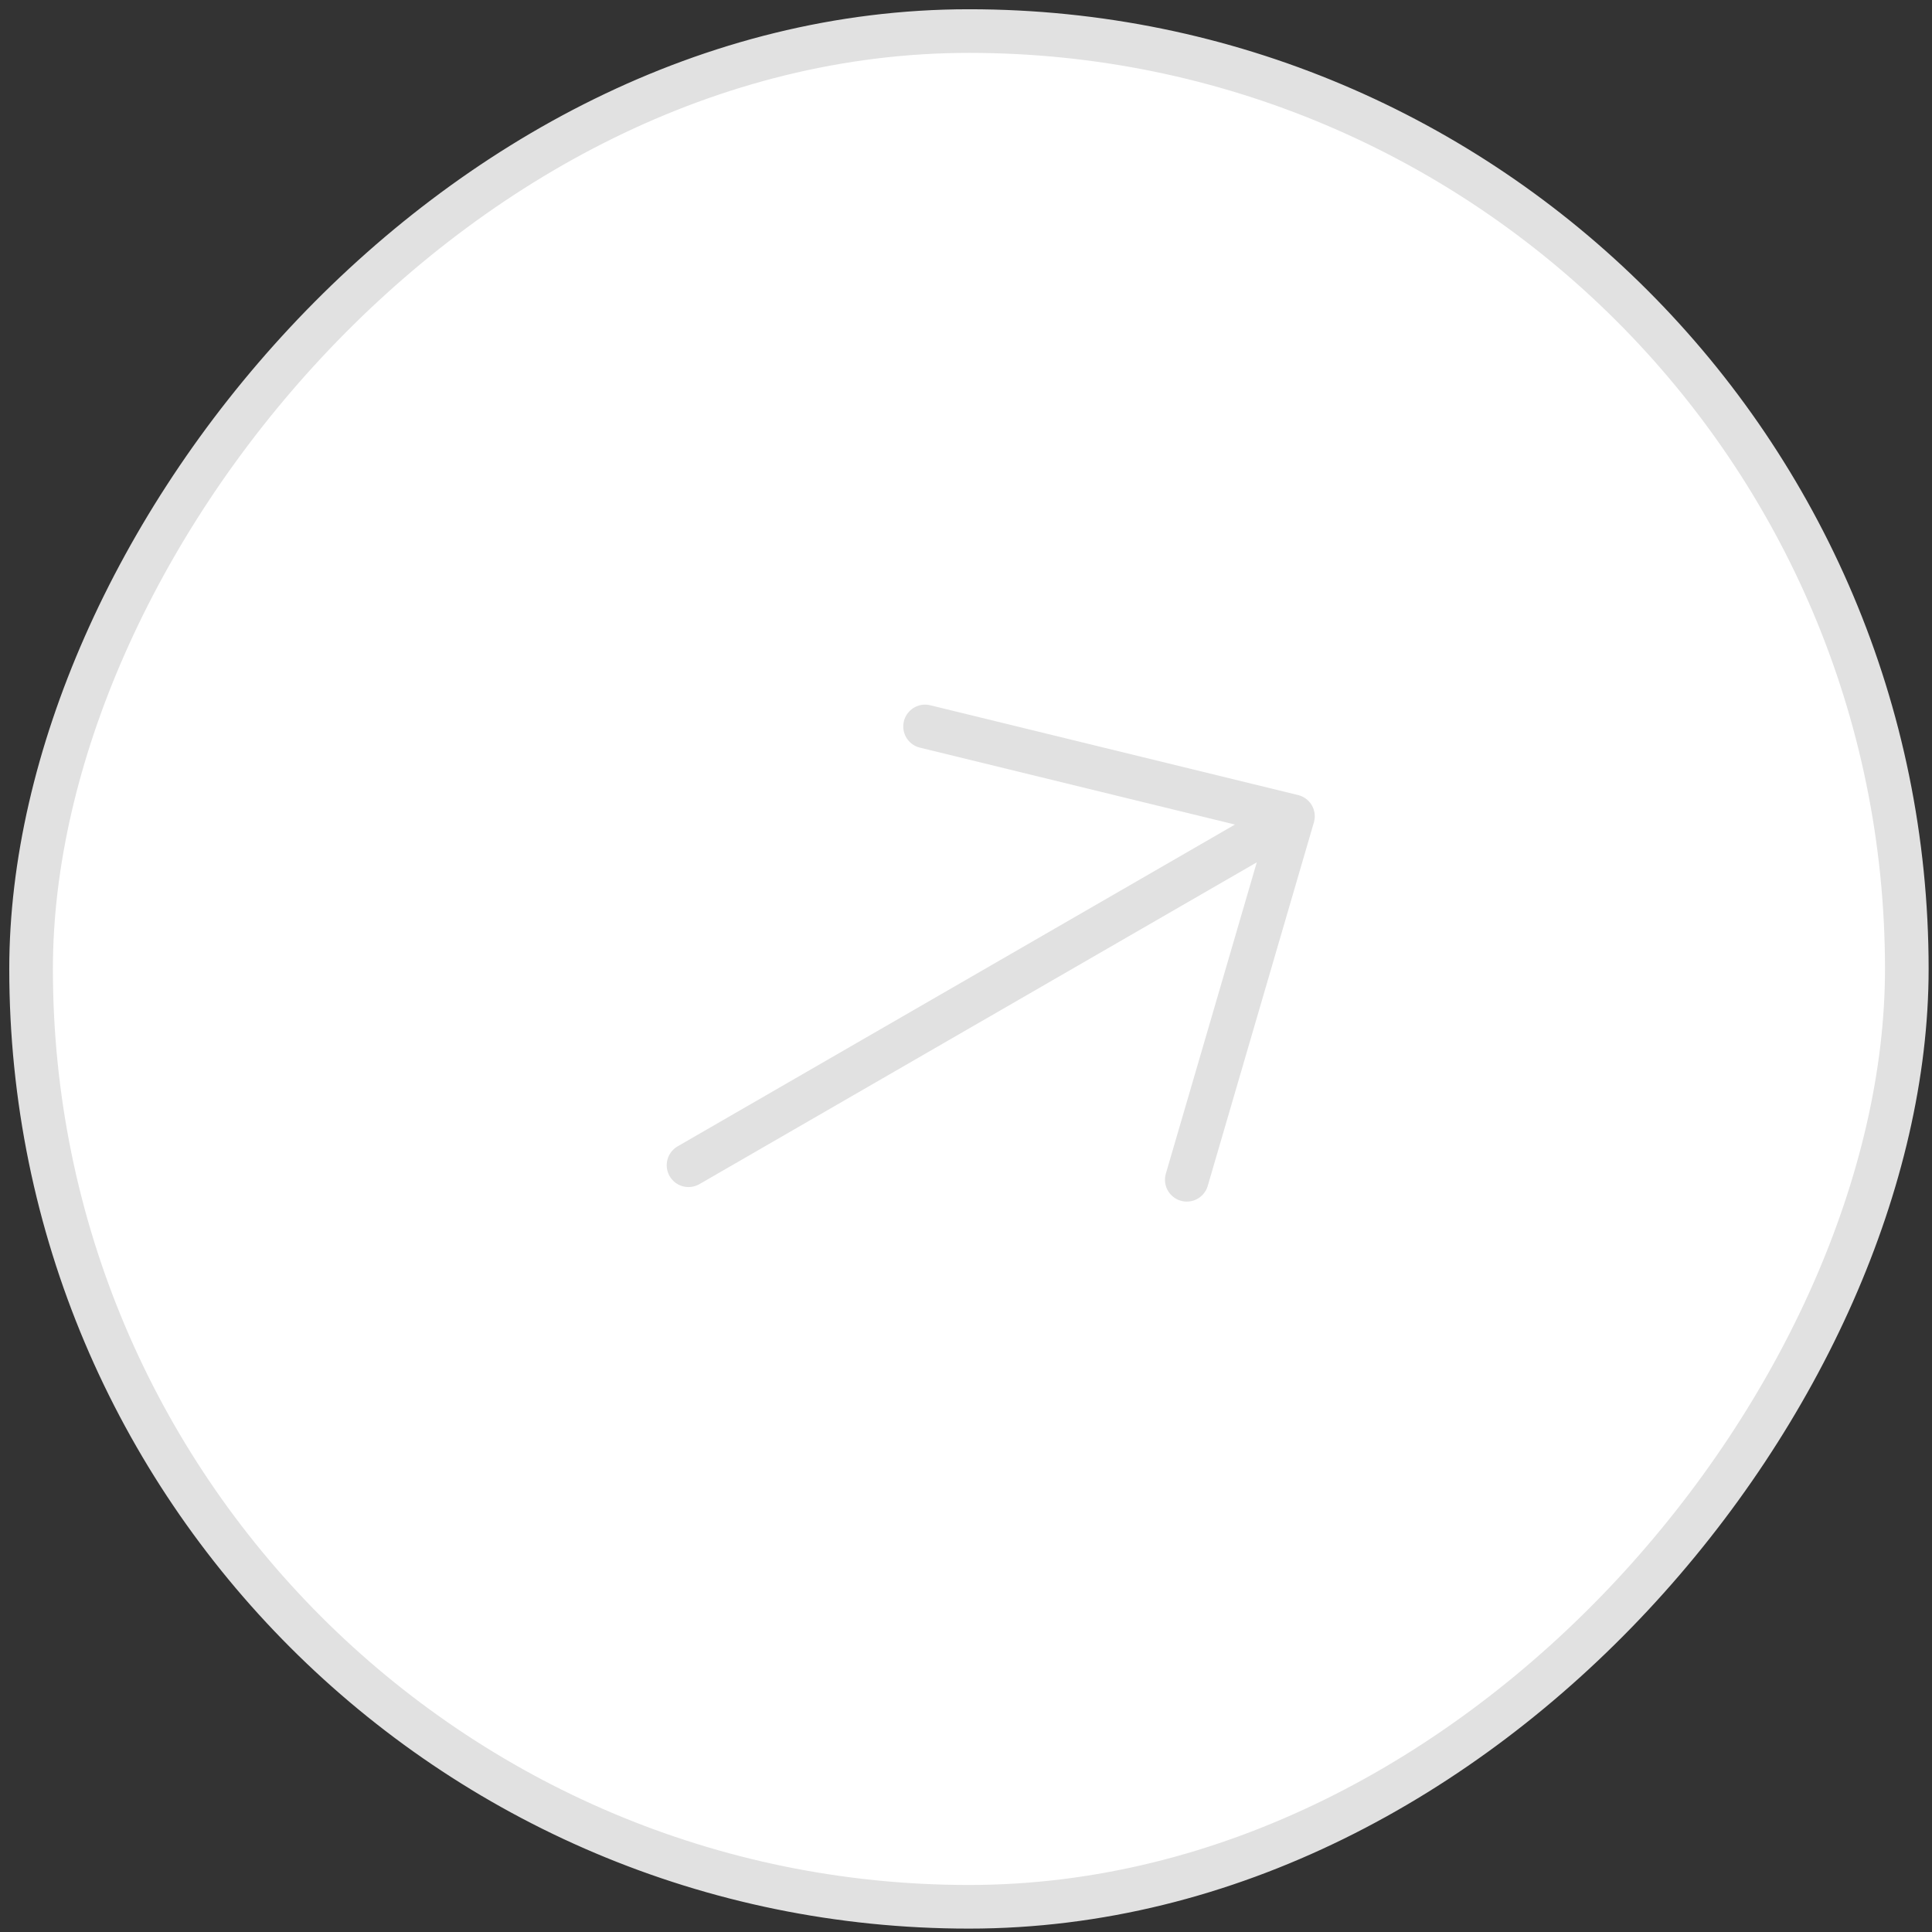
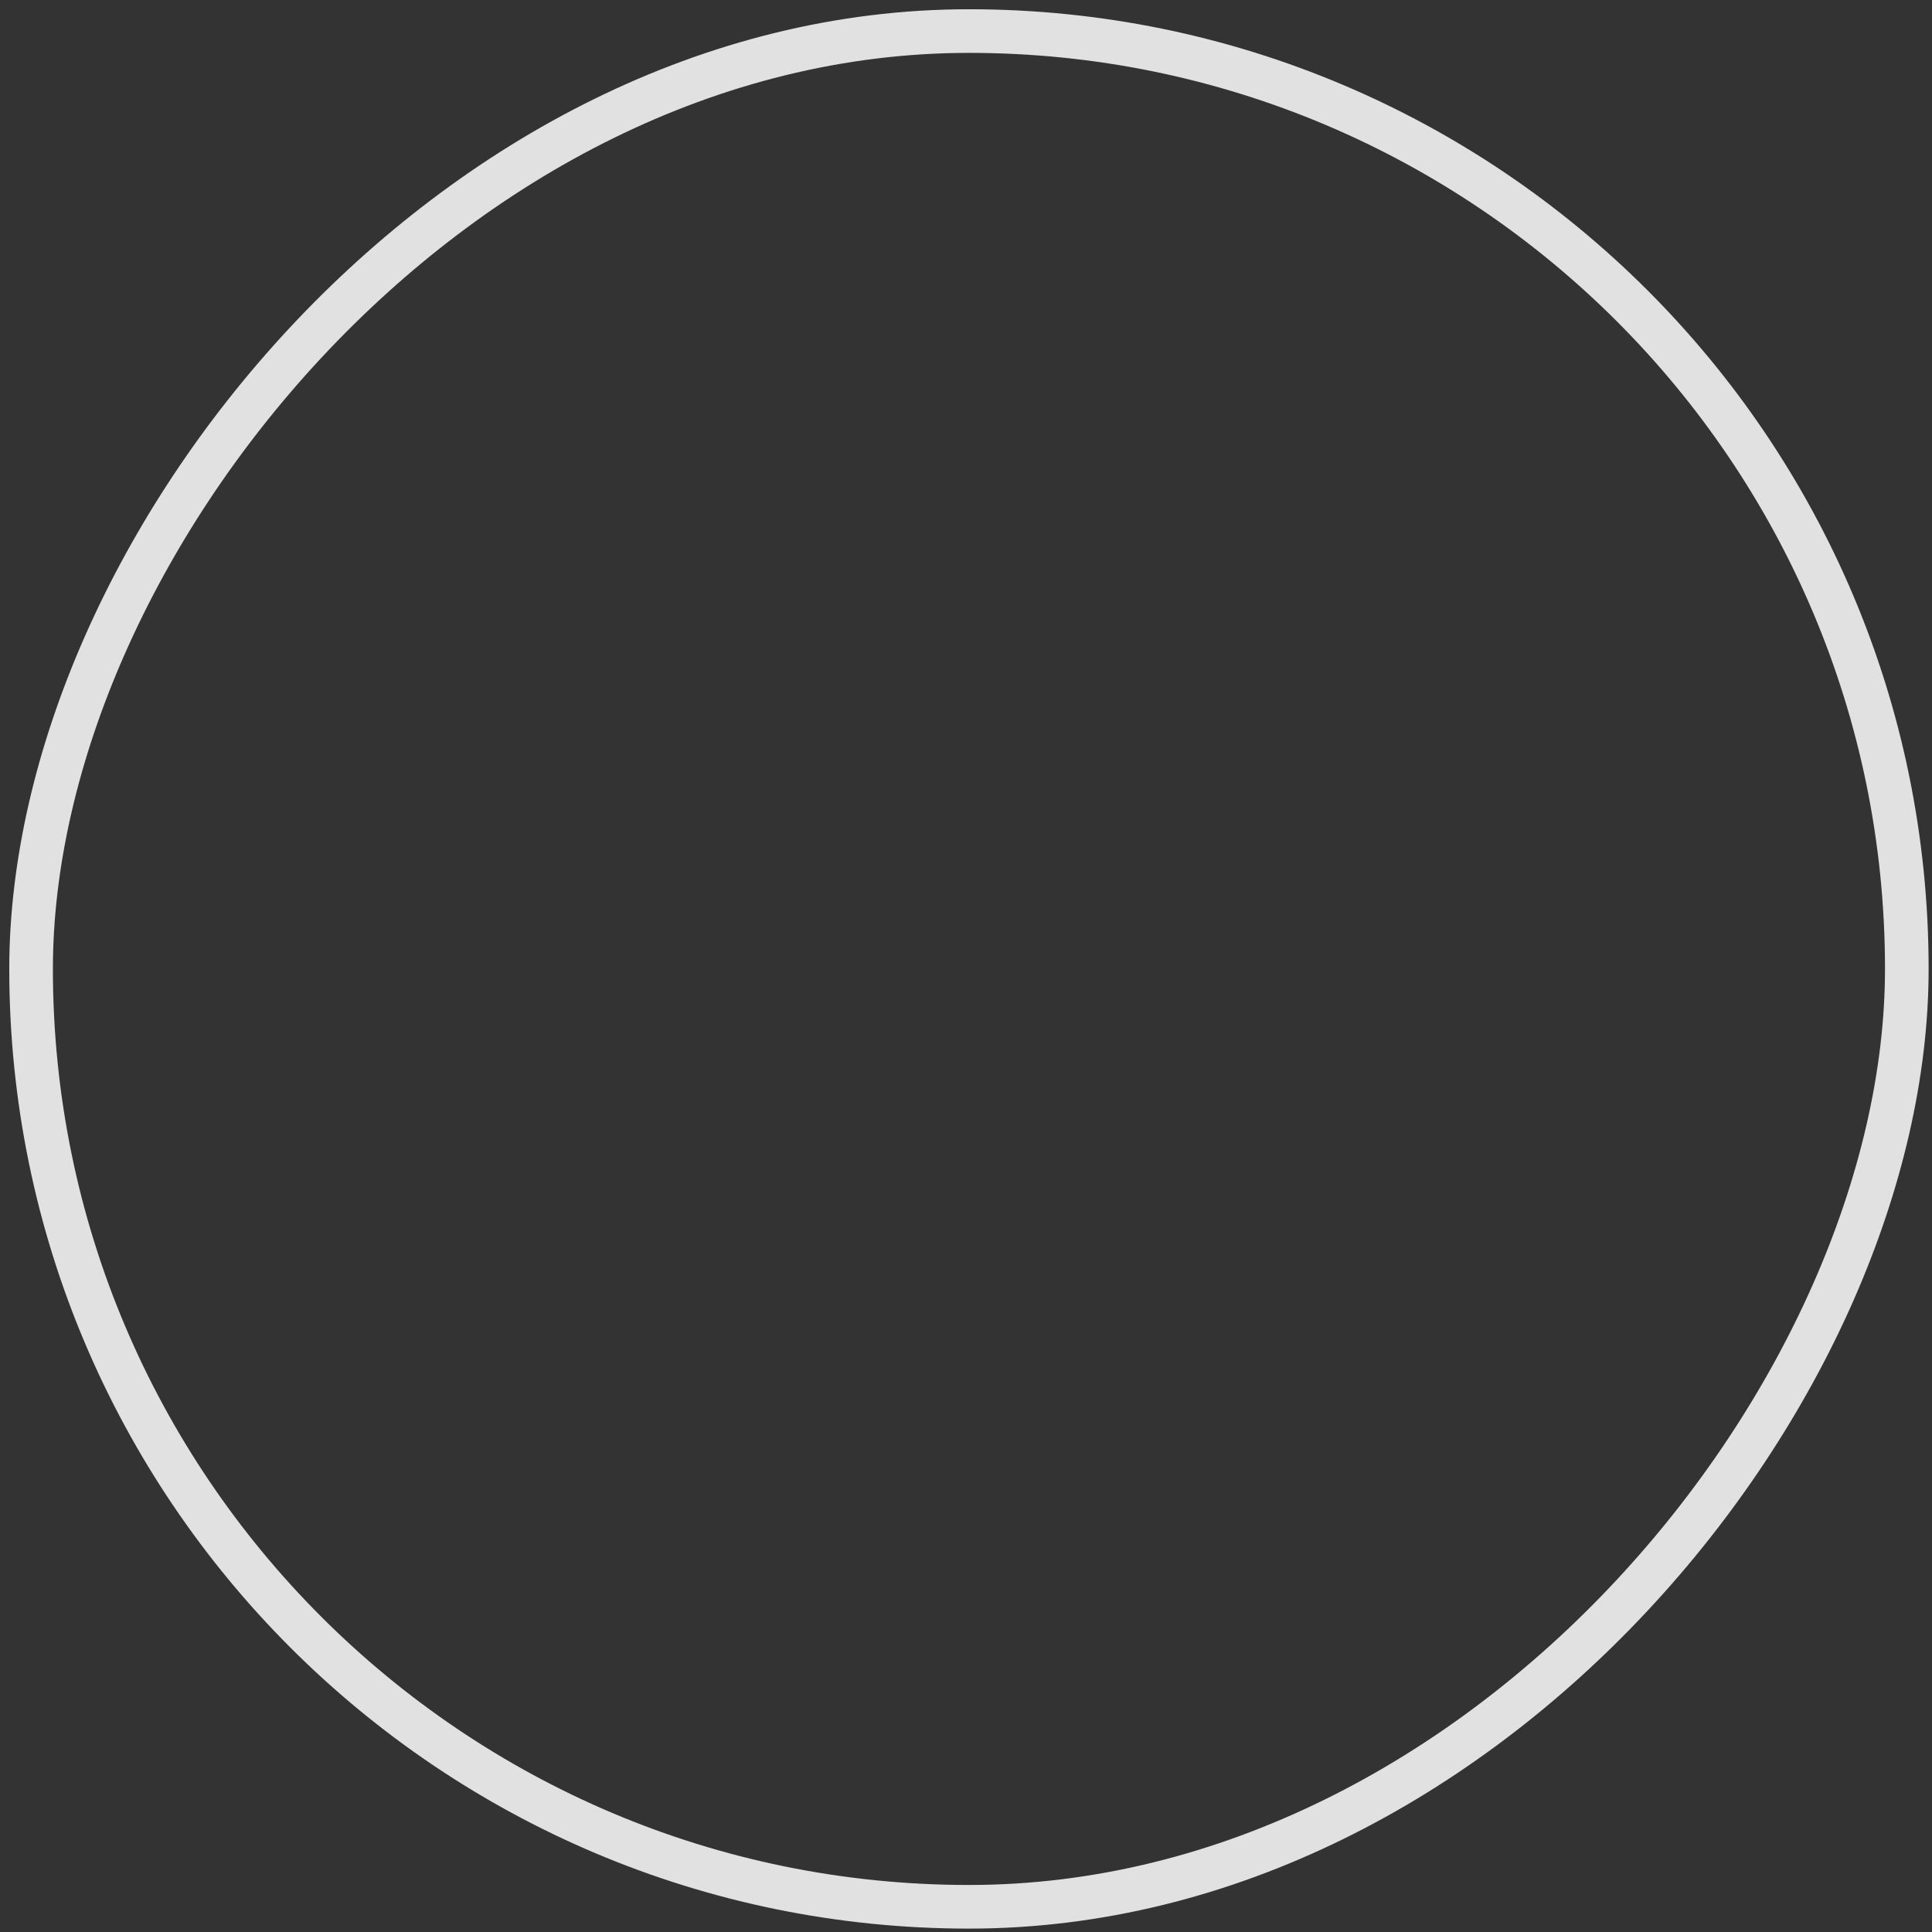
<svg xmlns="http://www.w3.org/2000/svg" width="103" height="103" viewBox="0 0 103 103" fill="none">
  <rect x="0" y="0" width="103" height="103" fill="#333333" stroke="none" />
-   <rect width="100" height="100" rx="50" transform="matrix(-1 0 0 1 101.657 1.656)" fill="white" />
  <rect width="100" height="100" rx="50" transform="matrix(-1 0 0 1 101.657 1.656)" stroke="#E1E1E1" stroke-width="2.326" />
-   <path d="M36.707 62.122L68.931 43.517M68.931 43.517L49.318 38.729M68.931 43.517L63.271 62.897" stroke="#E1E1E1" stroke-width="2.326" stroke-linecap="round" stroke-linejoin="round" />
</svg>